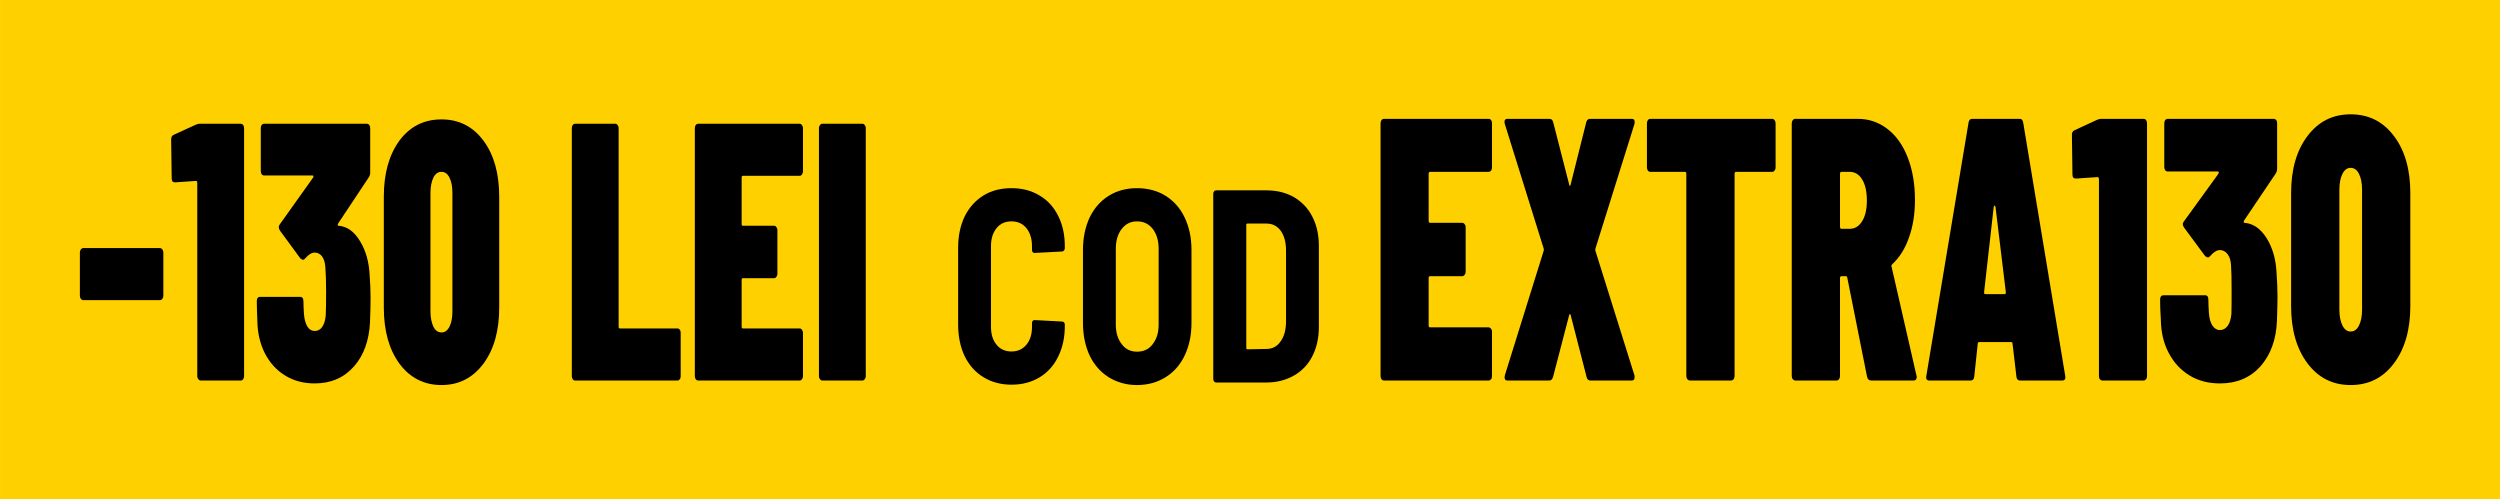
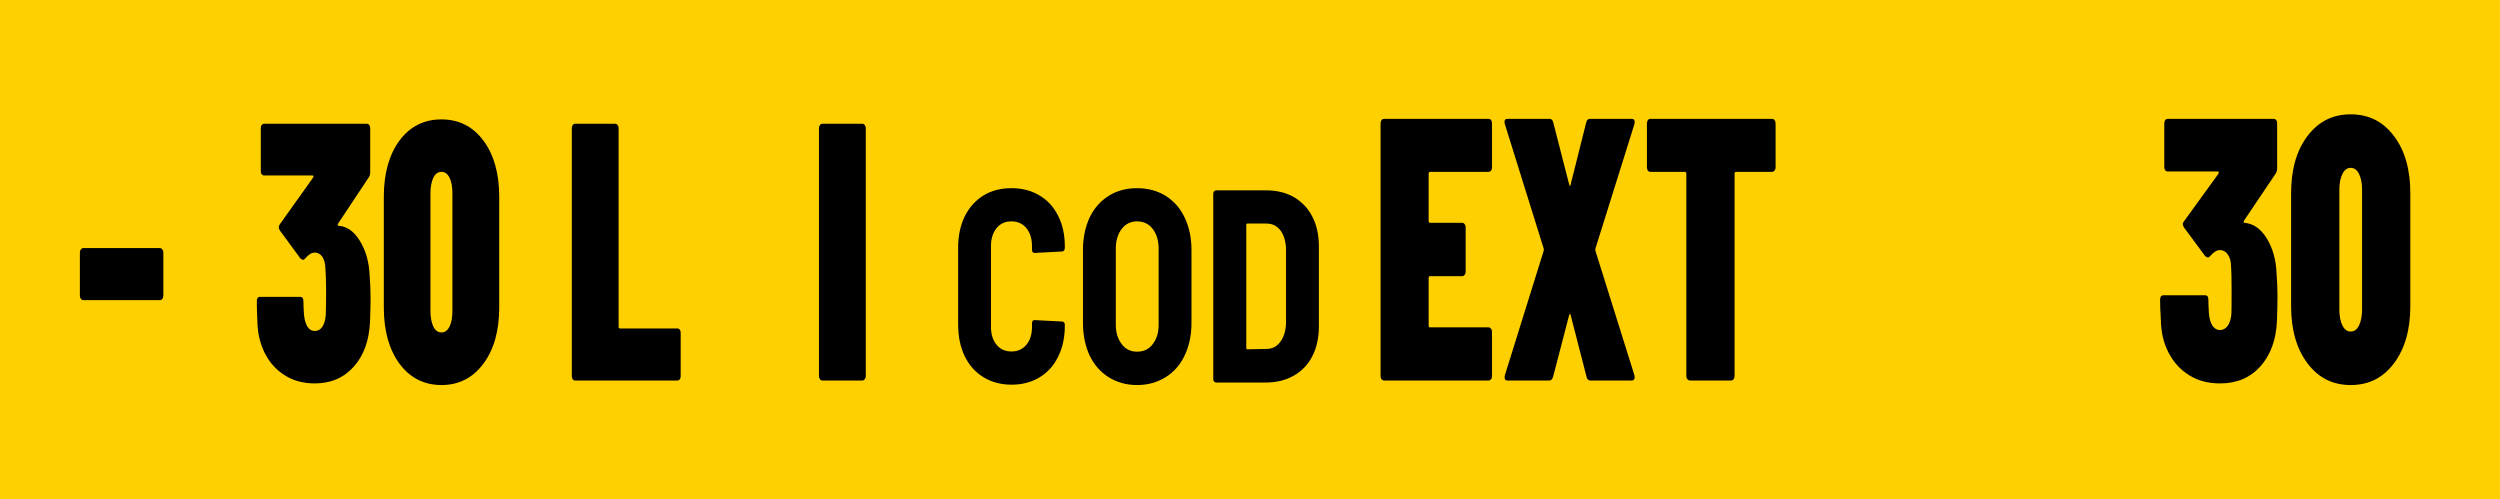
<svg xmlns="http://www.w3.org/2000/svg" xml:space="preserve" width="2378px" height="475px" version="1.1" style="shape-rendering:geometricPrecision; text-rendering:geometricPrecision; image-rendering:optimizeQuality; fill-rule:evenodd; clip-rule:evenodd" viewBox="0 0 137.77 27.52">
  <defs>
    <style type="text/css">
   
    .fil0 {fill:#FFD000}
    .fil1 {fill:black;fill-rule:nonzero}
   
  </style>
  </defs>
  <g id="Layer_x0020_1">
    <rect class="fil0" width="137.77" height="27.52" />
    <path class="fil1" d="M82.22 9.23c0,0.07 -0.01,0.12 -0.05,0.17 -0.04,0.05 -0.08,0.07 -0.14,0.07l-3.22 0c-0.05,0 -0.08,0.04 -0.08,0.11l0 2.59c0,0.07 0.03,0.11 0.08,0.11l1.77 0c0.05,0 0.09,0.02 0.13,0.07 0.04,0.05 0.06,0.1 0.06,0.17l0 2.45c0,0.07 -0.02,0.13 -0.06,0.18 -0.04,0.05 -0.08,0.07 -0.13,0.07l-1.77 0c-0.05,0 -0.08,0.04 -0.08,0.1l0 2.62c0,0.07 0.03,0.1 0.08,0.1l3.22 0c0.06,0 0.1,0.03 0.14,0.08 0.04,0.04 0.05,0.1 0.05,0.17l0 2.43c0,0.07 -0.01,0.13 -0.05,0.18 -0.04,0.04 -0.08,0.07 -0.14,0.07l-5.76 0c-0.05,0 -0.1,-0.03 -0.14,-0.07 -0.03,-0.05 -0.05,-0.11 -0.05,-0.18l0 -13.92c0,-0.07 0.02,-0.13 0.05,-0.18 0.04,-0.05 0.09,-0.07 0.14,-0.07l5.76 0c0.06,0 0.1,0.02 0.14,0.07 0.04,0.05 0.05,0.11 0.05,0.18l0 2.43z" />
    <path id="_1" class="fil1" d="M83.07 20.97c-0.07,0 -0.12,-0.03 -0.14,-0.08 -0.02,-0.06 -0.02,-0.13 0,-0.21l2.14 -6.86c0.01,-0.04 0.01,-0.08 0,-0.12l-2.14 -6.86c-0.01,-0.03 -0.02,-0.07 -0.02,-0.13 0,-0.11 0.06,-0.16 0.16,-0.16l2.32 0c0.11,0 0.18,0.07 0.21,0.21l0.87 3.39c0.01,0.06 0.02,0.09 0.04,0.09 0.03,0 0.04,-0.03 0.05,-0.09l0.85 -3.39c0.03,-0.14 0.1,-0.21 0.21,-0.21l2.3 0c0.08,0 0.13,0.03 0.15,0.08 0.02,0.06 0.02,0.13 0,0.21l-2.15 6.86c-0.01,0.04 -0.01,0.08 0,0.12l2.15 6.86c0.01,0.03 0.01,0.07 0.01,0.12 0,0.11 -0.05,0.17 -0.16,0.17l-2.28 0c-0.11,0 -0.18,-0.07 -0.21,-0.21l-0.87 -3.38c-0.01,-0.05 -0.02,-0.08 -0.05,-0.07 -0.02,0.01 -0.03,0.03 -0.04,0.07l-0.88 3.38c-0.04,0.14 -0.11,0.21 -0.21,0.21l-2.31 0z" />
    <path id="_2" class="fil1" d="M97.66 6.55c0.05,0 0.1,0.02 0.13,0.07 0.04,0.05 0.06,0.11 0.06,0.18l0 2.43c0,0.07 -0.02,0.12 -0.06,0.17 -0.03,0.05 -0.08,0.07 -0.13,0.07l-1.99 0c-0.05,0 -0.08,0.04 -0.08,0.11l0 11.14c0,0.07 -0.02,0.13 -0.05,0.18 -0.04,0.04 -0.09,0.07 -0.14,0.07l-2.27 0c-0.06,0 -0.1,-0.03 -0.14,-0.07 -0.04,-0.05 -0.06,-0.11 -0.06,-0.18l0 -11.14c0,-0.07 -0.02,-0.11 -0.08,-0.11l-1.9 0c-0.05,0 -0.1,-0.02 -0.14,-0.07 -0.03,-0.05 -0.05,-0.1 -0.05,-0.17l0 -2.43c0,-0.07 0.02,-0.13 0.05,-0.18 0.04,-0.05 0.09,-0.07 0.14,-0.07l6.71 0z" />
-     <path id="_3" class="fil1" d="M103.12 20.97c-0.12,0 -0.2,-0.07 -0.23,-0.21l-1.09 -5.46c-0.01,-0.05 -0.03,-0.08 -0.08,-0.08l-0.24 0c-0.05,0 -0.08,0.04 -0.08,0.1l0 5.4c0,0.07 -0.02,0.13 -0.05,0.18 -0.04,0.04 -0.09,0.07 -0.14,0.07l-2.27 0c-0.06,0 -0.1,-0.03 -0.14,-0.07 -0.04,-0.05 -0.06,-0.11 -0.06,-0.18l0 -13.92c0,-0.07 0.02,-0.13 0.06,-0.18 0.04,-0.05 0.08,-0.07 0.14,-0.07l3.44 0c0.62,0 1.17,0.19 1.65,0.57 0.48,0.37 0.85,0.9 1.11,1.58 0.26,0.68 0.39,1.45 0.39,2.32 0,0.77 -0.11,1.46 -0.33,2.07 -0.21,0.61 -0.52,1.1 -0.92,1.47 -0.02,0.02 -0.03,0.03 -0.04,0.05 -0.01,0.02 -0.01,0.05 0,0.08l1.37 5.99 0.02 0.08c0,0.14 -0.06,0.21 -0.18,0.21l-2.33 0zm-1.64 -11.5c-0.05,0 -0.08,0.04 -0.08,0.11l0 2.92c0,0.07 0.03,0.11 0.08,0.11l0.45 0c0.29,0 0.52,-0.14 0.69,-0.42 0.17,-0.27 0.26,-0.65 0.26,-1.13 0,-0.51 -0.09,-0.9 -0.26,-1.17 -0.17,-0.28 -0.4,-0.42 -0.69,-0.42l-0.45 0z" />
-     <path id="_4" class="fil1" d="M111.33 20.97c-0.13,0 -0.2,-0.08 -0.21,-0.23l-0.21 -1.79c0,-0.07 -0.03,-0.1 -0.09,-0.1l-1.73 0c-0.07,0 -0.1,0.03 -0.1,0.1l-0.19 1.79c-0.01,0.15 -0.08,0.23 -0.21,0.23l-2.27 0c-0.14,0 -0.2,-0.09 -0.16,-0.27l2.32 -13.92c0.02,-0.16 0.09,-0.23 0.21,-0.23l2.61 0c0.11,0 0.18,0.07 0.2,0.23l2.31 13.92 0.01 0.08c0,0.13 -0.05,0.19 -0.17,0.19l-2.32 0zm-1.99 -4.86c0,0.07 0.02,0.1 0.07,0.1l1.07 0c0.04,0 0.06,-0.03 0.06,-0.1l-0.57 -4.7c-0.01,-0.05 -0.03,-0.08 -0.05,-0.08 -0.02,0 -0.04,0.03 -0.05,0.08l-0.53 4.7z" />
-     <path id="_5" class="fil1" d="M115.55 6.61c0.09,-0.04 0.17,-0.06 0.24,-0.06l2.34 0c0.05,0 0.1,0.02 0.14,0.07 0.03,0.05 0.05,0.11 0.05,0.18l0 13.92c0,0.07 -0.02,0.13 -0.05,0.18 -0.04,0.04 -0.09,0.07 -0.14,0.07l-2.27 0c-0.06,0 -0.1,-0.03 -0.14,-0.07 -0.04,-0.05 -0.05,-0.11 -0.05,-0.18l0 -10.85c0,-0.07 -0.03,-0.11 -0.08,-0.11l-1.19 0.08c-0.13,0 -0.19,-0.07 -0.19,-0.22l-0.03 -2.19c0,-0.13 0.05,-0.22 0.16,-0.26l1.21 -0.56z" />
    <path id="_6" class="fil1" d="M125.46 15.08c0.03,0.41 0.05,0.83 0.05,1.25 0,0.32 -0.01,0.77 -0.03,1.34 -0.04,1.05 -0.35,1.88 -0.91,2.52 -0.57,0.63 -1.31,0.94 -2.23,0.94 -0.63,0 -1.19,-0.14 -1.68,-0.44 -0.49,-0.3 -0.87,-0.71 -1.15,-1.25 -0.28,-0.53 -0.42,-1.14 -0.43,-1.83 -0.03,-0.47 -0.04,-0.83 -0.04,-1.09 0,-0.17 0.07,-0.25 0.2,-0.25l2.27 0c0.13,0 0.19,0.08 0.19,0.25 0,0.19 0.01,0.44 0.03,0.74 0.02,0.29 0.09,0.52 0.19,0.68 0.11,0.16 0.25,0.25 0.42,0.25 0.17,0 0.31,-0.08 0.43,-0.24 0.11,-0.16 0.17,-0.37 0.2,-0.65 0.01,-0.3 0.01,-0.75 0.01,-1.34 0,-0.6 -0.01,-1.04 -0.03,-1.32 -0.01,-0.26 -0.07,-0.47 -0.18,-0.62 -0.12,-0.16 -0.26,-0.24 -0.43,-0.24 -0.17,0 -0.35,0.11 -0.54,0.33 -0.05,0.05 -0.09,0.08 -0.13,0.08 -0.03,0 -0.08,-0.03 -0.15,-0.08l-1.16 -1.57c-0.05,-0.08 -0.07,-0.14 -0.07,-0.18 0,-0.06 0.02,-0.11 0.07,-0.17l1.89 -2.61c0.04,-0.09 0.03,-0.13 -0.04,-0.13l-2.75 0c-0.05,0 -0.1,-0.02 -0.14,-0.07 -0.03,-0.05 -0.05,-0.1 -0.05,-0.17l0 -2.41c0,-0.07 0.02,-0.13 0.05,-0.18 0.04,-0.05 0.09,-0.07 0.14,-0.07l5.84 0c0.06,0 0.1,0.02 0.14,0.07 0.04,0.05 0.05,0.11 0.05,0.18l0 2.49c0,0.11 -0.03,0.2 -0.09,0.29l-1.73 2.57c-0.04,0.08 -0.03,0.13 0.03,0.13 0.48,0.04 0.89,0.33 1.22,0.86 0.33,0.54 0.51,1.18 0.54,1.94z" />
    <path id="_7" class="fil1" d="M129.54 21.22c-0.99,0 -1.78,-0.4 -2.38,-1.2 -0.6,-0.8 -0.9,-1.85 -0.9,-3.15l0 -6.22c0,-1.31 0.3,-2.36 0.9,-3.15 0.6,-0.8 1.39,-1.2 2.38,-1.2 1,0 1.79,0.4 2.39,1.2 0.6,0.79 0.9,1.84 0.9,3.15l0 6.22c0,1.3 -0.3,2.35 -0.9,3.15 -0.6,0.8 -1.39,1.2 -2.39,1.2zm0 -2.95c0.2,0 0.35,-0.11 0.46,-0.33 0.11,-0.22 0.17,-0.51 0.17,-0.87l0 -6.63c0,-0.35 -0.06,-0.64 -0.17,-0.86 -0.11,-0.22 -0.26,-0.33 -0.46,-0.33 -0.19,0 -0.34,0.11 -0.45,0.33 -0.11,0.22 -0.17,0.51 -0.17,0.86l0 6.63c0,0.36 0.06,0.65 0.17,0.87 0.11,0.22 0.26,0.33 0.45,0.33z" />
    <path class="fil1" d="M55.74 21.2c-0.58,0 -1.1,-0.14 -1.54,-0.41 -0.45,-0.27 -0.79,-0.66 -1.04,-1.16 -0.24,-0.51 -0.36,-1.09 -0.36,-1.76l0 -4.21c0,-0.65 0.12,-1.23 0.36,-1.73 0.25,-0.5 0.59,-0.88 1.04,-1.16 0.44,-0.27 0.96,-0.4 1.54,-0.4 0.58,0 1.09,0.13 1.54,0.4 0.45,0.26 0.79,0.64 1.03,1.12 0.25,0.49 0.37,1.05 0.37,1.7l0 0.07c0,0.05 -0.01,0.1 -0.04,0.14 -0.03,0.04 -0.07,0.06 -0.11,0.06l-1.51 0.08c-0.1,0 -0.15,-0.06 -0.15,-0.17l0 -0.2c0,-0.41 -0.1,-0.74 -0.31,-1 -0.21,-0.25 -0.48,-0.37 -0.82,-0.37 -0.34,0 -0.62,0.12 -0.82,0.37 -0.21,0.26 -0.31,0.59 -0.31,1l0 4.44c0,0.41 0.1,0.74 0.31,0.99 0.2,0.25 0.48,0.37 0.82,0.37 0.34,0 0.61,-0.12 0.82,-0.37 0.21,-0.25 0.31,-0.58 0.31,-0.99l0 -0.2c0,-0.11 0.05,-0.17 0.15,-0.17l1.51 0.08c0.04,0 0.08,0.02 0.11,0.05 0.03,0.04 0.04,0.08 0.04,0.13l0 0.05c0,0.64 -0.12,1.21 -0.37,1.71 -0.24,0.49 -0.58,0.87 -1.03,1.14 -0.45,0.27 -0.96,0.4 -1.54,0.4z" />
    <path id="_1_18557" class="fil1" d="M62.66 21.22c-0.59,0 -1.11,-0.15 -1.56,-0.43 -0.45,-0.28 -0.8,-0.68 -1.05,-1.19 -0.24,-0.52 -0.37,-1.12 -0.37,-1.8l0 -4.03c0,-0.68 0.13,-1.27 0.37,-1.79 0.25,-0.51 0.6,-0.91 1.05,-1.19 0.45,-0.28 0.97,-0.42 1.56,-0.42 0.59,0 1.12,0.14 1.57,0.42 0.45,0.28 0.81,0.68 1.05,1.19 0.25,0.52 0.38,1.11 0.38,1.79l0 4.03c0,0.68 -0.13,1.28 -0.38,1.8 -0.24,0.51 -0.6,0.91 -1.05,1.19 -0.45,0.28 -0.98,0.43 -1.57,0.43zm0 -1.84c0.36,0 0.65,-0.13 0.86,-0.41 0.22,-0.28 0.33,-0.64 0.33,-1.08l0 -4.18c0,-0.45 -0.11,-0.82 -0.33,-1.1 -0.21,-0.27 -0.5,-0.41 -0.86,-0.41 -0.35,0 -0.63,0.14 -0.84,0.41 -0.22,0.28 -0.33,0.65 -0.33,1.1l0 4.18c0,0.44 0.11,0.8 0.33,1.08 0.21,0.28 0.49,0.41 0.84,0.41z" />
    <path id="_2_18558" class="fil1" d="M67.02 21.08c-0.04,0 -0.08,-0.02 -0.11,-0.05 -0.03,-0.04 -0.05,-0.08 -0.05,-0.13l0 -10.23c0,-0.05 0.02,-0.1 0.05,-0.13 0.03,-0.04 0.07,-0.05 0.11,-0.05l2.76 0c0.57,0 1.08,0.12 1.52,0.37 0.44,0.26 0.79,0.62 1.02,1.08 0.24,0.46 0.36,1 0.36,1.62l0 4.45c0,0.61 -0.12,1.15 -0.36,1.62 -0.23,0.46 -0.58,0.82 -1.02,1.07 -0.44,0.25 -0.95,0.38 -1.52,0.38l-2.76 0zm1.66 -1.91c0,0.05 0.02,0.08 0.06,0.08l1.05 -0.02c0.32,0 0.58,-0.13 0.77,-0.4 0.2,-0.27 0.3,-0.62 0.31,-1.06l0 -3.97c0,-0.45 -0.1,-0.81 -0.29,-1.08 -0.2,-0.27 -0.46,-0.4 -0.79,-0.4l-1.05 0c-0.04,0 -0.06,0.02 -0.06,0.07l0 6.78z" />
    <path class="fil1" d="M4.59 16.54c-0.05,0 -0.1,-0.02 -0.13,-0.07 -0.04,-0.04 -0.06,-0.1 -0.06,-0.17l0 -2.38c0,-0.07 0.02,-0.13 0.06,-0.18 0.03,-0.04 0.08,-0.07 0.13,-0.07l4.22 0c0.05,0 0.1,0.03 0.13,0.07 0.04,0.05 0.06,0.11 0.06,0.18l0 2.38c0,0.07 -0.02,0.13 -0.06,0.17 -0.03,0.05 -0.08,0.07 -0.13,0.07l-4.22 0z" />
    <path id="_1_18559" class="fil1" d="M31.7 20.97c-0.06,0 -0.1,-0.02 -0.14,-0.07 -0.03,-0.05 -0.05,-0.1 -0.05,-0.17l0 -13.67c0,-0.07 0.02,-0.12 0.05,-0.17 0.04,-0.05 0.08,-0.07 0.14,-0.07l2.2 0c0.05,0 0.1,0.02 0.13,0.07 0.04,0.05 0.06,0.1 0.06,0.17l0 10.94c0,0.07 0.02,0.1 0.07,0.1l3.17 0c0.05,0 0.09,0.02 0.13,0.07 0.04,0.05 0.05,0.11 0.05,0.17l0 2.39c0,0.07 -0.01,0.12 -0.05,0.17 -0.04,0.05 -0.08,0.07 -0.13,0.07l-5.63 0z" />
-     <path id="_2_18560" class="fil1" d="M44.25 9.45c0,0.06 -0.02,0.12 -0.06,0.17 -0.03,0.05 -0.08,0.07 -0.13,0.07l-3.12 0c-0.05,0 -0.07,0.03 -0.07,0.1l0 2.55c0,0.07 0.02,0.1 0.07,0.1l1.71 0c0.05,0 0.1,0.02 0.13,0.07 0.04,0.05 0.06,0.1 0.06,0.17l0 2.41c0,0.07 -0.02,0.12 -0.06,0.17 -0.03,0.05 -0.08,0.07 -0.13,0.07l-1.71 0c-0.05,0 -0.07,0.03 -0.07,0.1l0 2.57c0,0.07 0.02,0.1 0.07,0.1l3.12 0c0.05,0 0.1,0.02 0.13,0.07 0.04,0.05 0.06,0.11 0.06,0.17l0 2.39c0,0.07 -0.02,0.12 -0.06,0.17 -0.03,0.05 -0.08,0.07 -0.13,0.07l-5.58 0c-0.05,0 -0.1,-0.02 -0.14,-0.07 -0.03,-0.05 -0.05,-0.1 -0.05,-0.17l0 -13.67c0,-0.07 0.02,-0.12 0.05,-0.17 0.04,-0.05 0.09,-0.07 0.14,-0.07l5.58 0c0.05,0 0.1,0.02 0.13,0.07 0.04,0.05 0.06,0.1 0.06,0.17l0 2.39z" />
    <path id="_3_18561" class="fil1" d="M45.32 20.97c-0.05,0 -0.1,-0.02 -0.13,-0.07 -0.04,-0.05 -0.06,-0.1 -0.06,-0.17l0 -13.67c0,-0.07 0.02,-0.12 0.06,-0.17 0.03,-0.05 0.08,-0.07 0.13,-0.07l2.2 0c0.05,0 0.1,0.02 0.13,0.07 0.04,0.05 0.06,0.1 0.06,0.17l0 13.67c0,0.07 -0.02,0.12 -0.06,0.17 -0.03,0.05 -0.08,0.07 -0.13,0.07l-2.2 0z" />
-     <path id="_4_18562" class="fil1" d="M10.77 6.88c0.08,-0.04 0.16,-0.06 0.23,-0.06l2.26 0c0.06,0 0.1,0.02 0.14,0.07 0.03,0.05 0.05,0.1 0.05,0.17l0 13.67c0,0.07 -0.02,0.12 -0.05,0.17 -0.04,0.05 -0.08,0.07 -0.14,0.07l-2.2 0c-0.05,0 -0.09,-0.02 -0.13,-0.07 -0.04,-0.05 -0.06,-0.1 -0.06,-0.17l0 -10.66c0,-0.06 -0.02,-0.1 -0.07,-0.1l-1.15 0.08c-0.13,0 -0.19,-0.07 -0.19,-0.22l-0.03 -2.14c0,-0.14 0.05,-0.23 0.16,-0.27l1.18 -0.54z" />
    <path id="_5_18563" class="fil1" d="M20.37 15.19c0.03,0.4 0.05,0.81 0.05,1.23 0,0.31 -0.01,0.75 -0.03,1.32 -0.05,1.02 -0.34,1.84 -0.89,2.46 -0.55,0.62 -1.27,0.93 -2.16,0.93 -0.61,0 -1.15,-0.14 -1.62,-0.43 -0.48,-0.29 -0.85,-0.7 -1.12,-1.22 -0.27,-0.53 -0.41,-1.13 -0.42,-1.8 -0.02,-0.46 -0.03,-0.82 -0.03,-1.08 0,-0.16 0.06,-0.24 0.18,-0.24l2.21 0c0.12,0 0.18,0.08 0.18,0.24 0,0.19 0.01,0.44 0.03,0.73 0.03,0.29 0.09,0.51 0.19,0.67 0.1,0.16 0.24,0.24 0.4,0.24 0.17,0 0.31,-0.07 0.42,-0.23 0.1,-0.15 0.17,-0.37 0.19,-0.64 0.01,-0.29 0.02,-0.73 0.02,-1.31 0,-0.59 -0.02,-1.03 -0.04,-1.3 -0.01,-0.25 -0.07,-0.46 -0.17,-0.61 -0.11,-0.16 -0.25,-0.23 -0.42,-0.23 -0.16,0 -0.34,0.1 -0.52,0.32 -0.04,0.05 -0.09,0.08 -0.13,0.08 -0.03,0 -0.07,-0.03 -0.14,-0.08l-1.13 -1.54c-0.04,-0.08 -0.06,-0.14 -0.06,-0.18 0,-0.05 0.02,-0.11 0.06,-0.16l1.83 -2.57c0.04,-0.08 0.03,-0.12 -0.03,-0.12l-2.67 0c-0.05,0 -0.09,-0.02 -0.13,-0.07 -0.04,-0.05 -0.05,-0.11 -0.05,-0.17l0 -2.37c0,-0.07 0.01,-0.12 0.05,-0.17 0.04,-0.05 0.08,-0.07 0.13,-0.07l5.66 0c0.06,0 0.1,0.02 0.14,0.07 0.03,0.05 0.05,0.1 0.05,0.17l0 2.45c0,0.1 -0.03,0.2 -0.09,0.28l-1.68 2.53c-0.04,0.08 -0.03,0.12 0.03,0.12 0.47,0.04 0.86,0.32 1.18,0.85 0.32,0.52 0.5,1.16 0.53,1.9z" />
    <path id="_6_18564" class="fil1" d="M24.33 21.22c-0.97,0 -1.74,-0.4 -2.32,-1.18 -0.57,-0.78 -0.86,-1.81 -0.86,-3.09l0 -6.11c0,-1.28 0.29,-2.31 0.86,-3.09 0.58,-0.78 1.35,-1.17 2.32,-1.17 0.96,0 1.73,0.39 2.31,1.17 0.58,0.78 0.87,1.81 0.87,3.09l0 6.11c0,1.28 -0.29,2.31 -0.87,3.09 -0.58,0.78 -1.35,1.18 -2.31,1.18zm0 -2.9c0.18,0 0.33,-0.1 0.44,-0.32 0.11,-0.22 0.16,-0.5 0.16,-0.85l0 -6.51c0,-0.35 -0.05,-0.63 -0.16,-0.85 -0.11,-0.22 -0.26,-0.32 -0.44,-0.32 -0.19,0 -0.34,0.1 -0.45,0.32 -0.1,0.22 -0.16,0.5 -0.16,0.85l0 6.51c0,0.35 0.06,0.63 0.16,0.85 0.11,0.22 0.26,0.32 0.45,0.32z" />
  </g>
</svg>